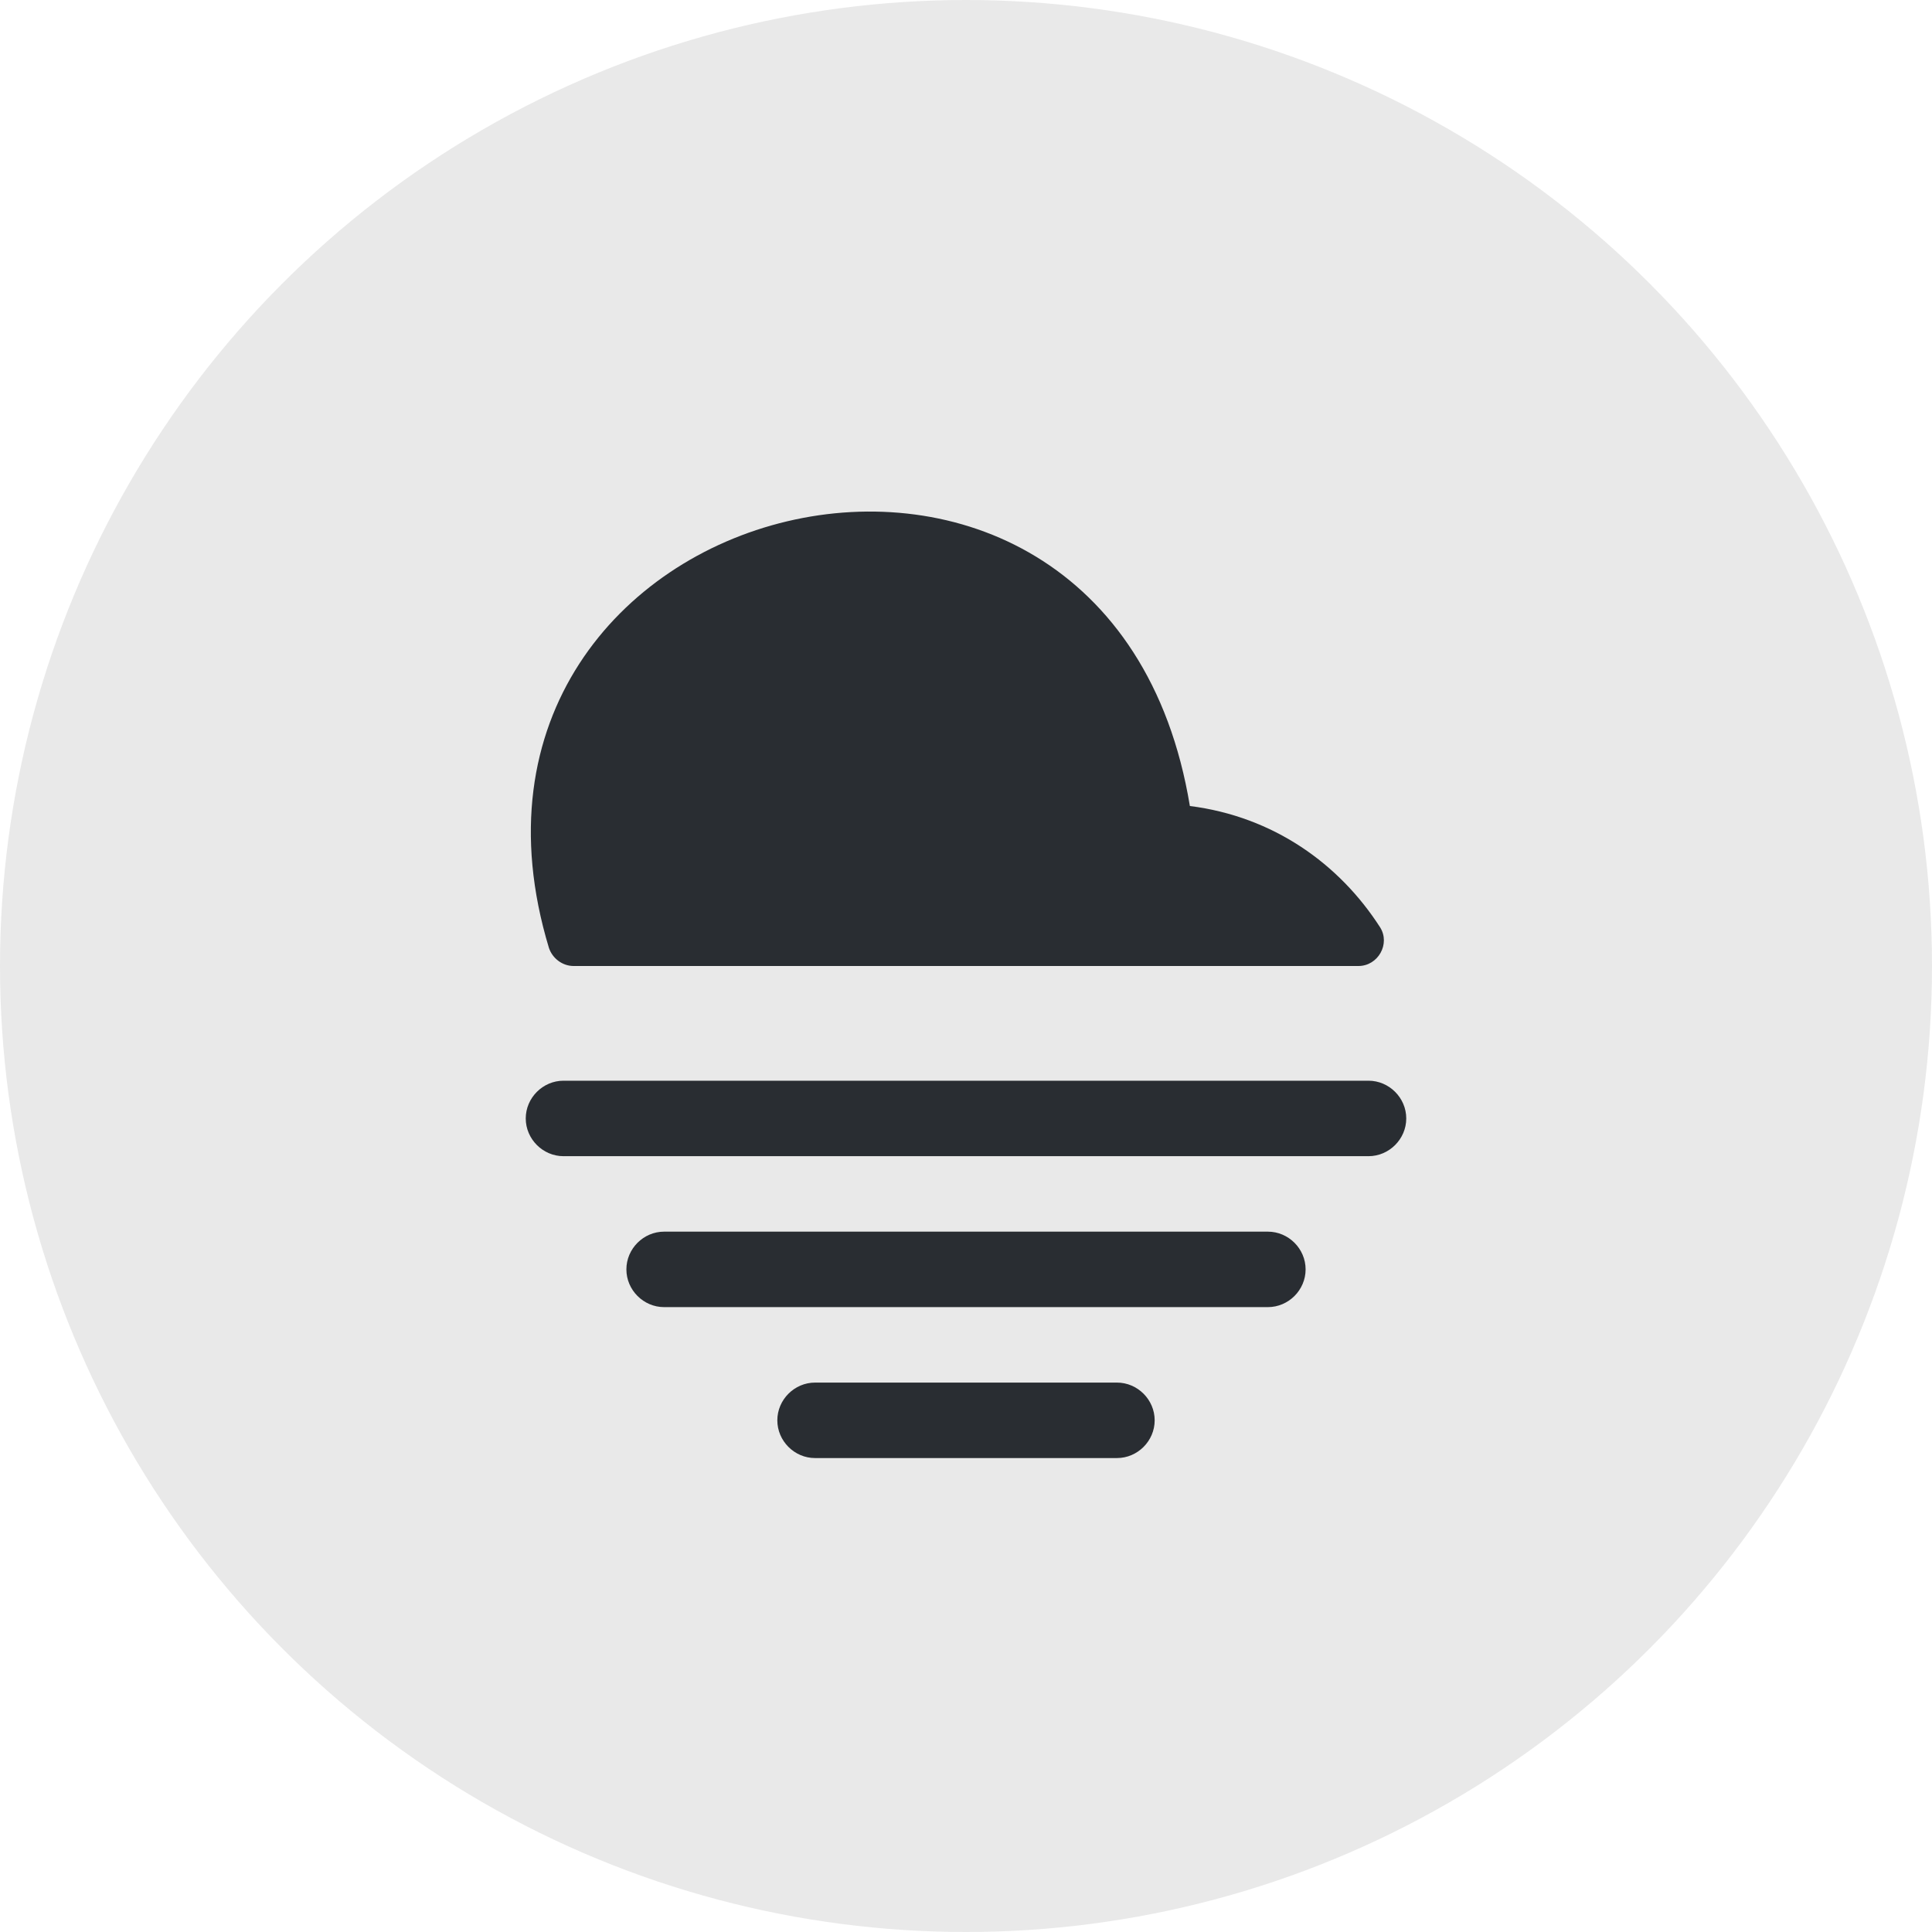
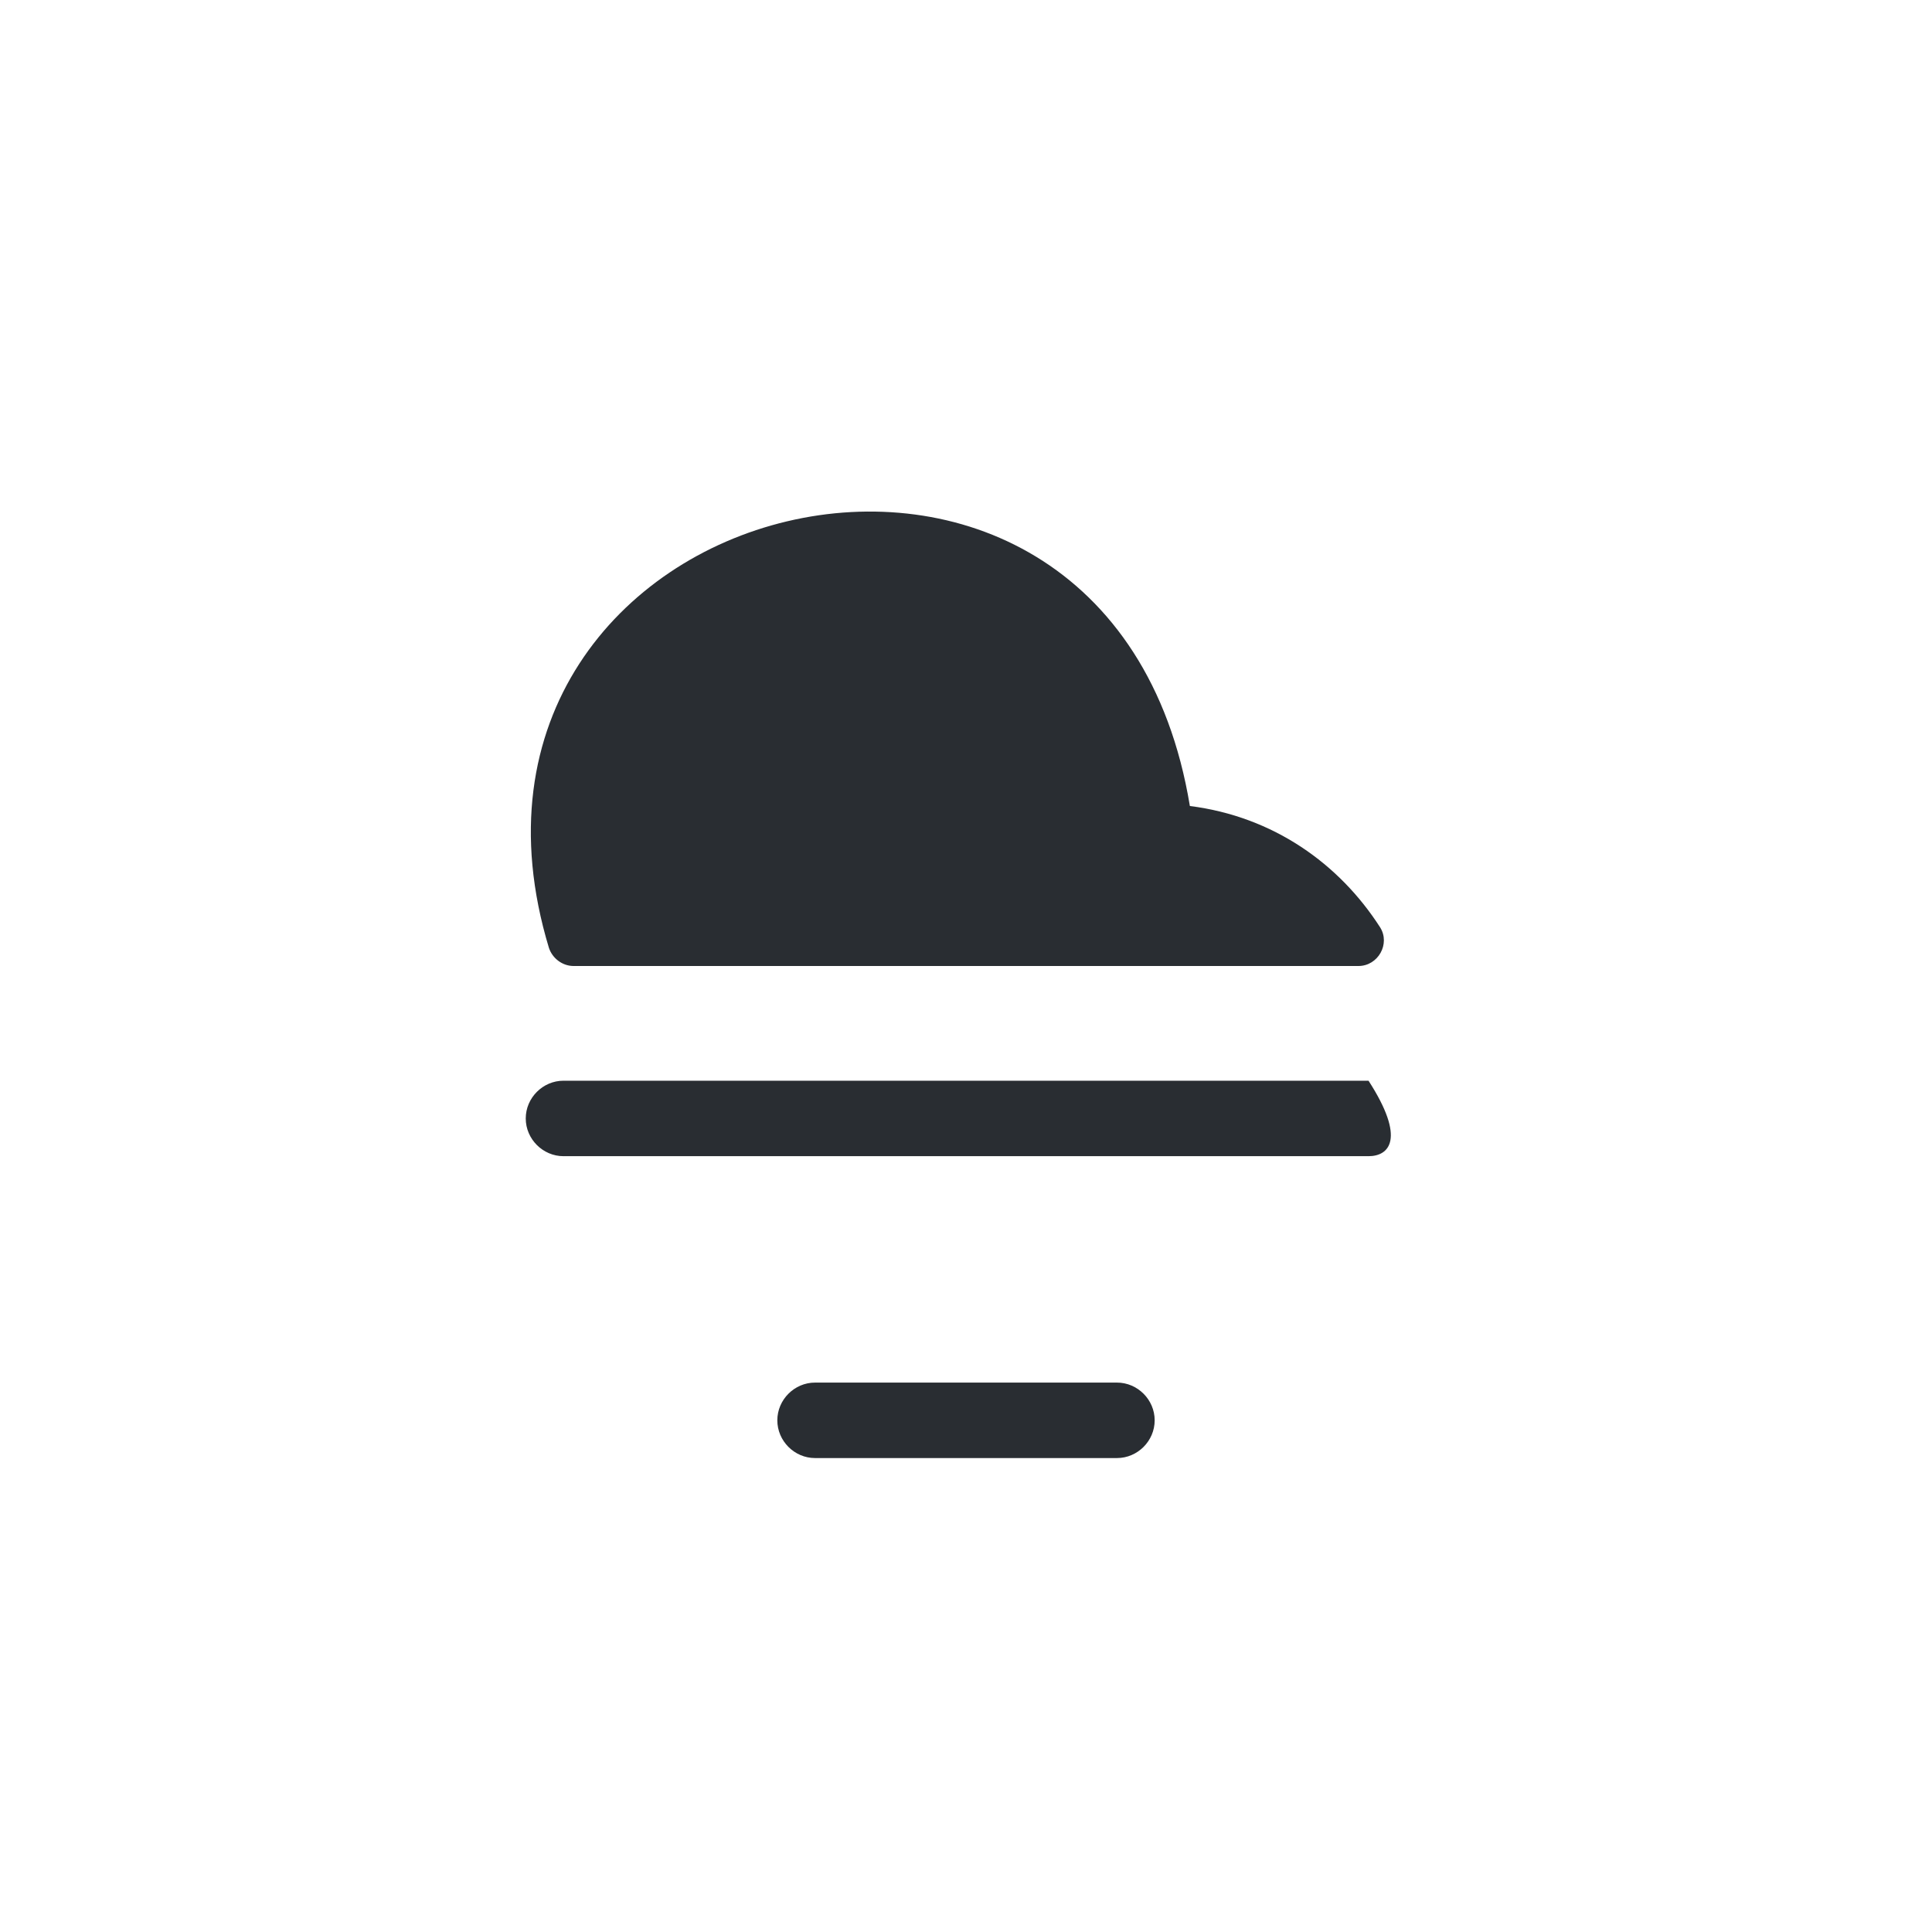
<svg xmlns="http://www.w3.org/2000/svg" width="32" height="32" viewBox="0 0 32 32" fill="none">
-   <circle cx="16" cy="16" r="16" fill="#22221E" fill-opacity="0.1" />
  <path d="M22.5 16H9.5C9.317 16 9.15 15.875 9.092 15.7C6.8 8.125 18.367 5.217 19.708 13.35C21.092 13.525 22.183 14.308 22.858 15.358C23.033 15.633 22.825 16 22.5 16Z" fill="#292D32" />
-   <path d="M22.667 19.15H9.333C8.992 19.15 8.708 18.867 8.708 18.525C8.708 18.183 8.992 17.9 9.333 17.9H22.667C23.008 17.9 23.292 18.183 23.292 18.525C23.292 18.867 23.008 19.15 22.667 19.15Z" fill="#292D32" />
-   <path d="M21 21.65H11C10.658 21.65 10.375 21.367 10.375 21.025C10.375 20.683 10.658 20.4 11 20.4H21C21.342 20.4 21.625 20.683 21.625 21.025C21.625 21.367 21.342 21.65 21 21.65Z" fill="#292D32" />
+   <path d="M22.667 19.15H9.333C8.992 19.15 8.708 18.867 8.708 18.525C8.708 18.183 8.992 17.9 9.333 17.9H22.667C23.292 18.867 23.008 19.15 22.667 19.15Z" fill="#292D32" />
  <path d="M18.5 24.15H13.5C13.158 24.15 12.875 23.867 12.875 23.525C12.875 23.183 13.158 22.9 13.5 22.9H18.5C18.842 22.9 19.125 23.183 19.125 23.525C19.125 23.867 18.842 24.15 18.5 24.15Z" fill="#292D32" />
</svg>